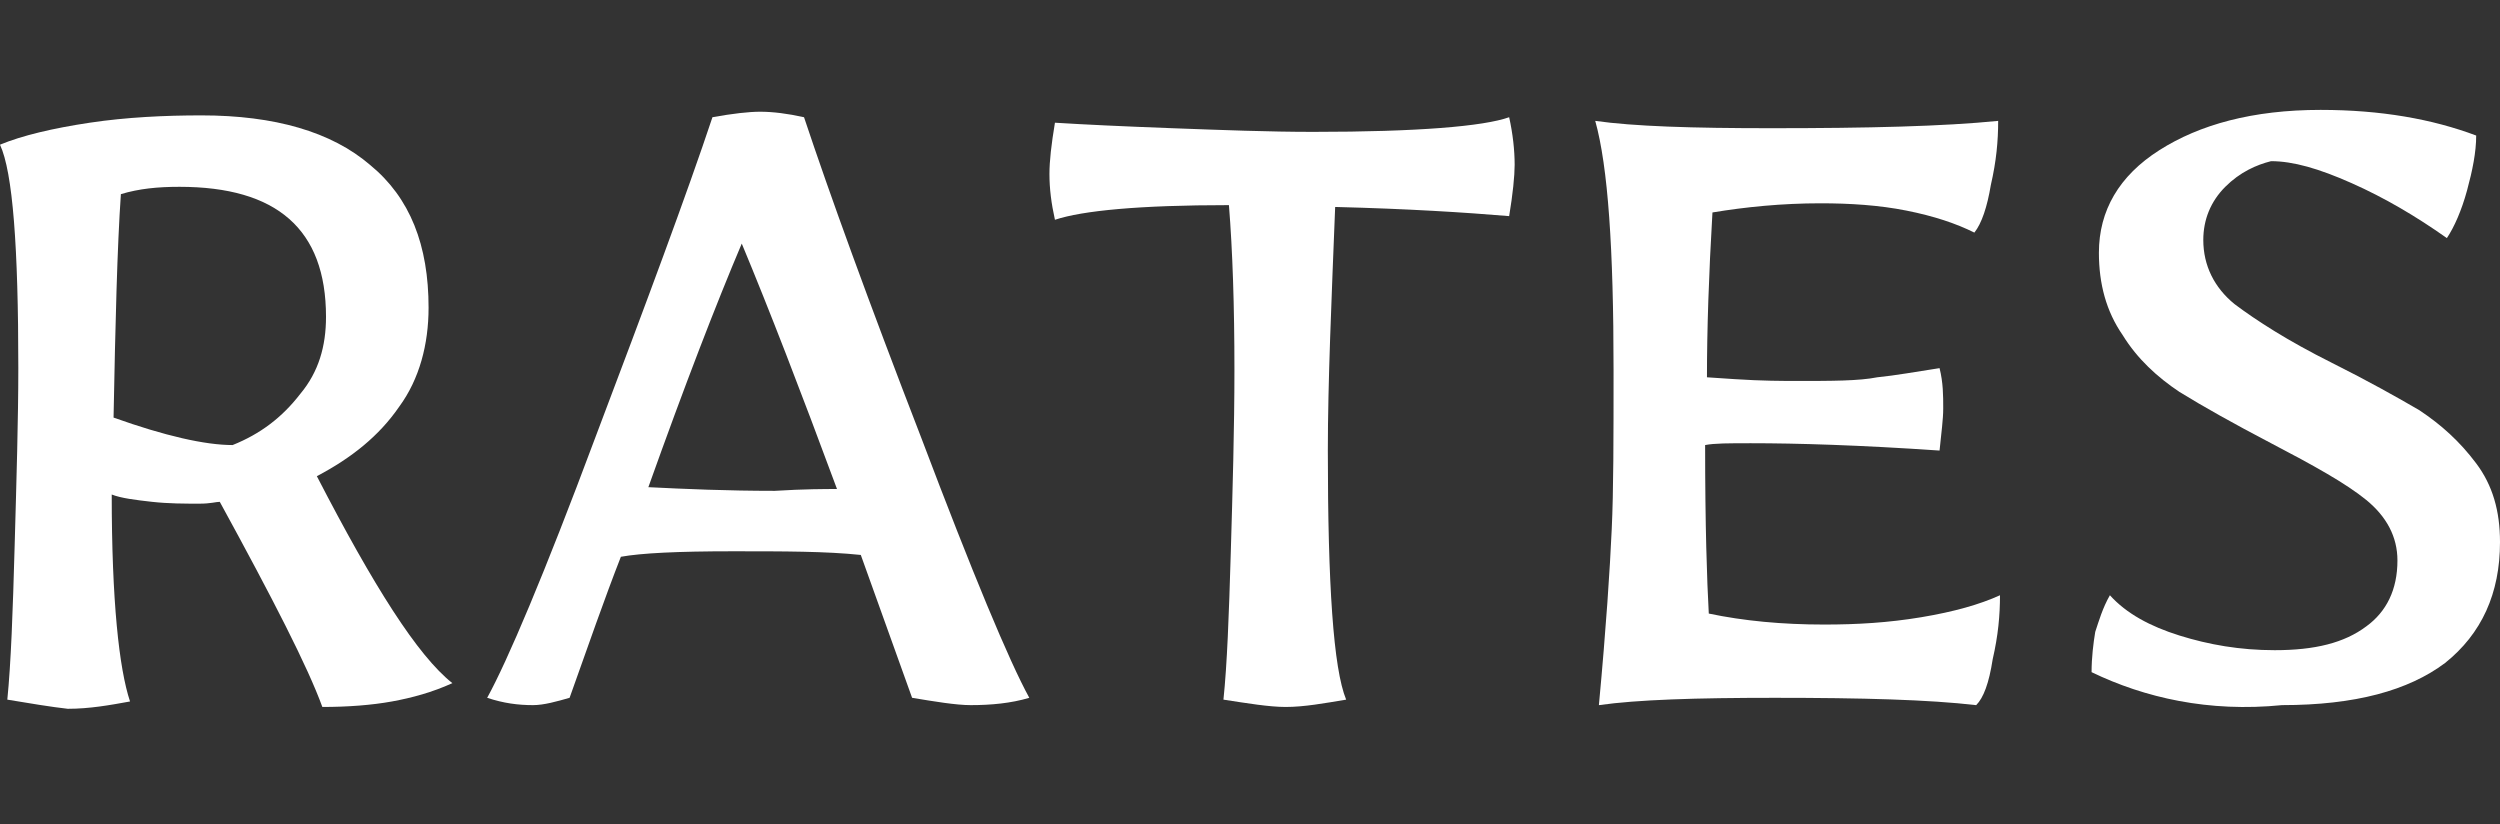
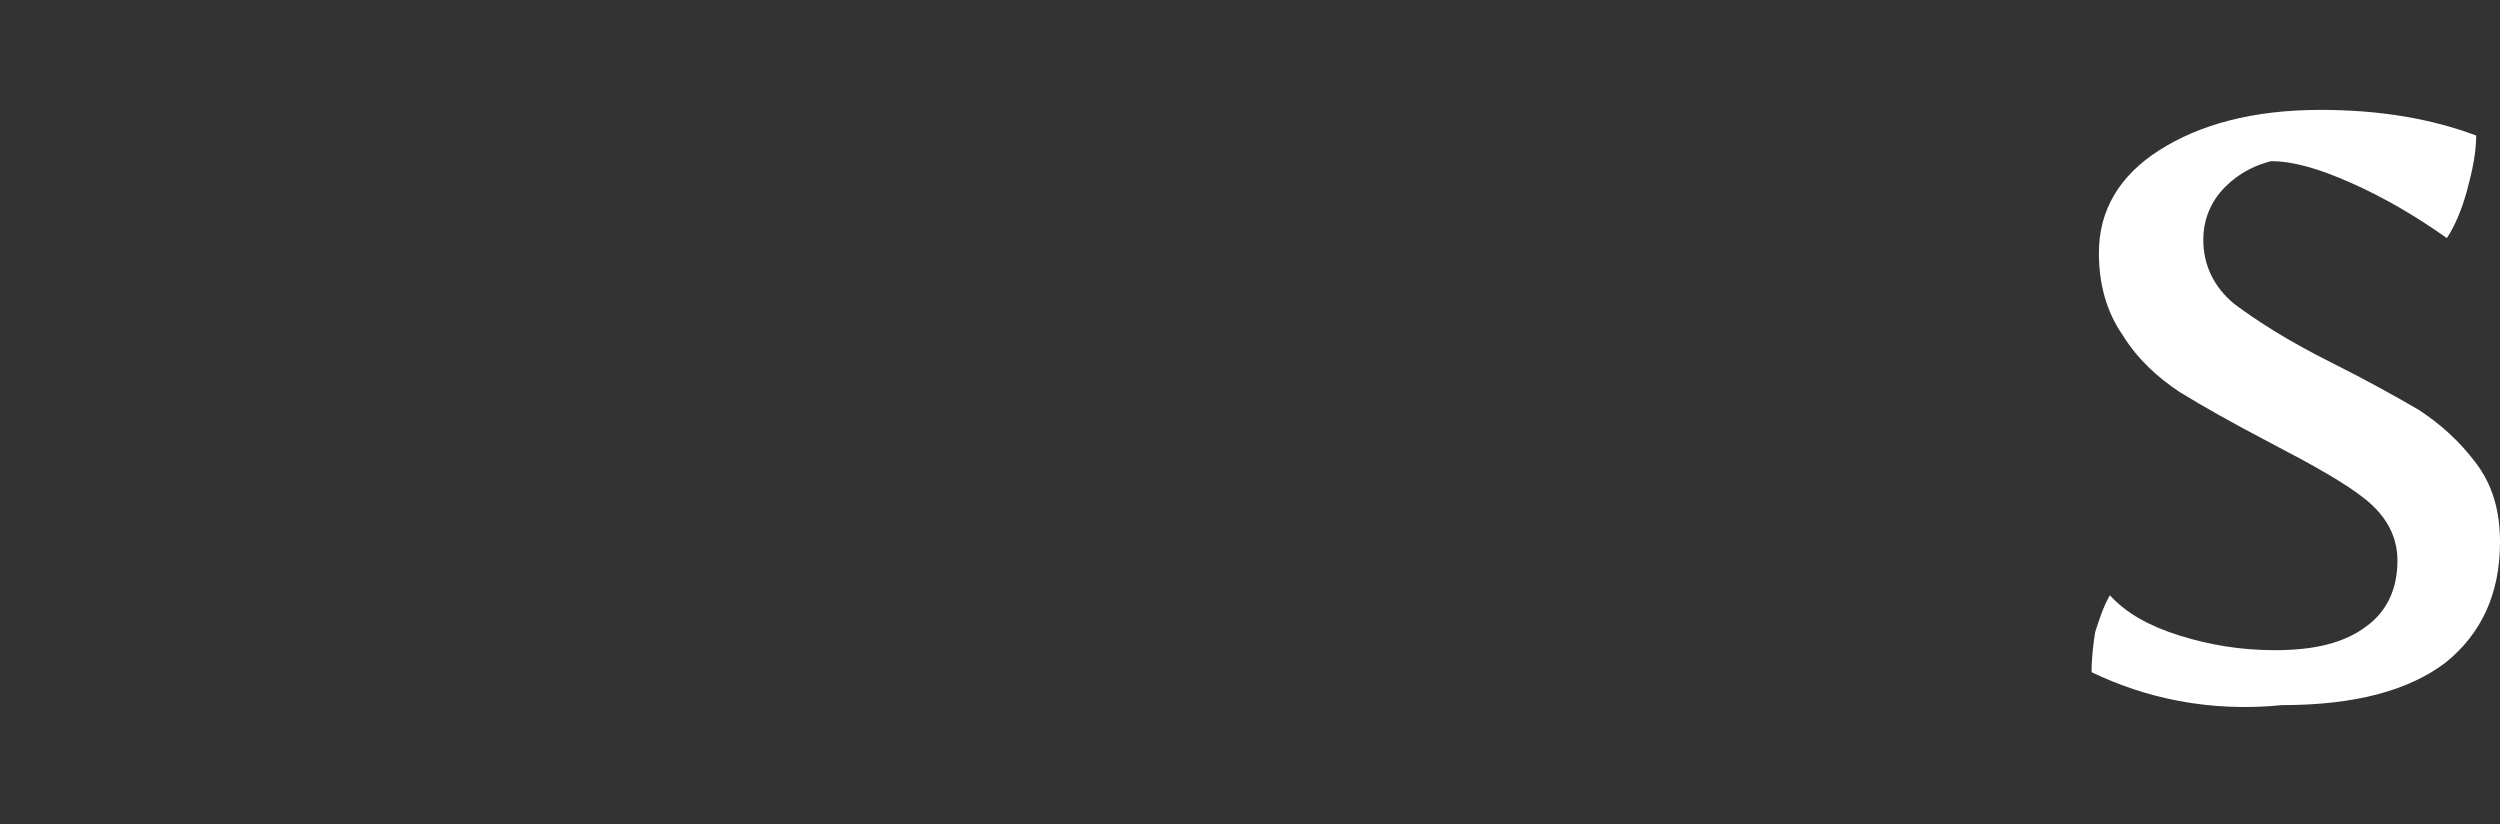
<svg xmlns="http://www.w3.org/2000/svg" version="1.1" id="レイヤー_1" x="0px" y="0px" viewBox="0 0 136.5 45" style="enable-background:new 0 0 136.5 45;" xml:space="preserve">
  <rect x="0" y="0" width="136.5" height="45" fill="#333333" stroke="none" />
  <style type="text/css">
	.st0{enable-background:new    ;}
	.st1{fill:#FFFFFF;}
</style>
  <g class="st0">
-     <path class="st1" d="M0.4,38.2c0.2-2,0.3-4.8,0.4-8.4C0.9,26.2,1,22.9,1,20.1C1,13.5,0.7,9.4,0,7.9C1.2,7.4,2.9,7,4.9,6.7   C6.9,6.4,9,6.3,11,6.3c4,0,7.1,0.9,9.2,2.7c2.2,1.8,3.2,4.4,3.2,7.8c0,2-0.5,3.9-1.6,5.4c-1.1,1.6-2.6,2.8-4.5,3.8   c3.1,6,5.5,9.8,7.4,11.3c-1.1,0.5-2.2,0.8-3.3,1s-2.4,0.3-3.8,0.3c-0.8-2.2-2.7-5.9-5.6-11.2c-0.2,0-0.5,0.1-1.1,0.1   c-0.8,0-1.7,0-2.6-0.1c-0.9-0.1-1.7-0.2-2.2-0.4c0,5.8,0.4,9.5,1,11.3c-1.1,0.2-2.2,0.4-3.4,0.4C2.8,38.6,1.6,38.4,0.4,38.2z    M16.4,21.5c1-1.2,1.4-2.6,1.4-4.2c0-4.8-2.7-7.1-8-7.1c-1.2,0-2.2,0.1-3.2,0.4c-0.2,2.9-0.3,7-0.4,12.2c2.8,1,5,1.5,6.5,1.5   C14.2,23.7,15.4,22.8,16.4,21.5z" />
-     <path class="st1" d="M49.8,38.1L47,30.3c-1.9-0.2-4.2-0.2-7-0.2c-3,0-5,0.1-6.1,0.3c-0.9,2.3-1.8,4.9-2.8,7.7   c-0.7,0.2-1.4,0.4-2,0.4c-0.8,0-1.6-0.1-2.5-0.4c1.1-2,3.1-6.7,5.9-14.2c2.8-7.4,5-13.3,6.4-17.5c1.1-0.2,2-0.3,2.6-0.3   c0.7,0,1.5,0.1,2.4,0.3c1.4,4.2,3.5,10,6.4,17.5c2.8,7.4,4.8,12.2,5.9,14.2c-1,0.3-2.1,0.4-3.2,0.4C52.2,38.5,51,38.3,49.8,38.1z    M45.7,26.7c-2-5.4-3.7-9.8-5.2-13.4c-1.4,3.3-3.1,7.7-5.1,13.3c2,0.1,4.3,0.2,6.9,0.2C43.9,26.7,45.1,26.7,45.7,26.7z" />
-     <path class="st1" d="M66.8,38.2c0.2-1.9,0.3-4.6,0.4-8s0.2-6.8,0.2-10c0-3.5-0.1-6.5-0.3-9c-4.9,0-8,0.3-9.5,0.8   c-0.2-0.9-0.3-1.7-0.3-2.5c0-0.7,0.1-1.6,0.3-2.8C59.2,6.8,61.3,6.9,64,7c2.7,0.1,5.3,0.2,7.7,0.2c5.7,0,9.3-0.3,10.7-0.8   c0.2,0.9,0.3,1.8,0.3,2.6c0,0.6-0.1,1.6-0.3,2.8c-2.4-0.2-5.5-0.4-9.5-0.5c-0.2,5.1-0.4,9.6-0.4,13.3c0,7.3,0.3,11.9,1,13.6   c-1.2,0.2-2.3,0.4-3.3,0.4C69.3,38.6,68.1,38.4,66.8,38.2z" />
-     <path class="st1" d="M88,28.9c0.1-2.1,0.1-5,0.1-8.7c0-6.6-0.3-11.1-1-13.6C89.2,6.9,92.4,7,96.7,7c5.3,0,9.4-0.1,12.4-0.4   c0,1.1-0.1,2.2-0.4,3.5c-0.2,1.2-0.5,2.1-0.9,2.6c-1-0.5-2.2-0.9-3.7-1.2c-1.5-0.3-3.1-0.4-4.7-0.4c-2.1,0-4.1,0.2-5.9,0.5   c-0.2,3.4-0.3,6.4-0.3,9l1.5,0.1c1.5,0.1,2.7,0.1,3.4,0.1c1.9,0,3.4,0,4.4-0.2c1-0.1,2.1-0.3,3.4-0.5c0.2,0.8,0.2,1.5,0.2,2.2   c0,0.6-0.1,1.3-0.2,2.3c-4.4-0.3-7.8-0.4-10.3-0.4c-1.2,0-2,0-2.5,0.1c0,4.4,0.1,7.4,0.2,9.2c1.9,0.4,4,0.6,6.3,0.6   c1.8,0,3.5-0.1,5.3-0.4c1.8-0.3,3.2-0.7,4.3-1.2c0,1.1-0.1,2.2-0.4,3.5c-0.2,1.3-0.5,2.1-0.9,2.5c-2.6-0.3-6.2-0.4-11-0.4   c-4.3,0-7.5,0.1-9.6,0.4C87.7,34.2,87.9,31.1,88,28.9z" />
    <path class="st1" d="M114.2,36.7c0-0.8,0.1-1.6,0.2-2.2c0.2-0.6,0.4-1.3,0.8-2c0.9,1,2.2,1.7,3.8,2.2c1.6,0.5,3.3,0.8,5.2,0.8   c2.2,0,3.8-0.4,5-1.3c1.1-0.8,1.7-2,1.7-3.6c0-1.3-0.6-2.4-1.7-3.3c-1.1-0.9-2.9-1.9-5.2-3.1c-2.1-1.1-3.7-2-5-2.8   c-1.2-0.8-2.3-1.8-3.1-3.1c-0.9-1.3-1.3-2.8-1.3-4.5c0-2.3,1.1-4.2,3.3-5.6c2.2-1.4,5.1-2.2,8.8-2.2c3.3,0,6.1,0.5,8.5,1.4   c0,0.9-0.2,1.9-0.5,3c-0.3,1.1-0.7,2-1.1,2.6c-1.7-1.2-3.4-2.2-5.2-3c-1.8-0.8-3.2-1.2-4.4-1.2c-0.8,0.2-1.7,0.6-2.5,1.4   c-0.8,0.8-1.2,1.8-1.2,2.9c0,1.4,0.6,2.6,1.7,3.5c1.2,0.9,2.9,2,5.3,3.2c2,1,3.6,1.9,4.8,2.6c1.2,0.8,2.2,1.7,3.1,2.9   c0.9,1.2,1.3,2.6,1.3,4.3c0,2.8-1,5-3,6.6c-2,1.5-4.9,2.3-8.9,2.3C120.6,38.9,117.1,38.1,114.2,36.7z" />
  </g>
</svg>